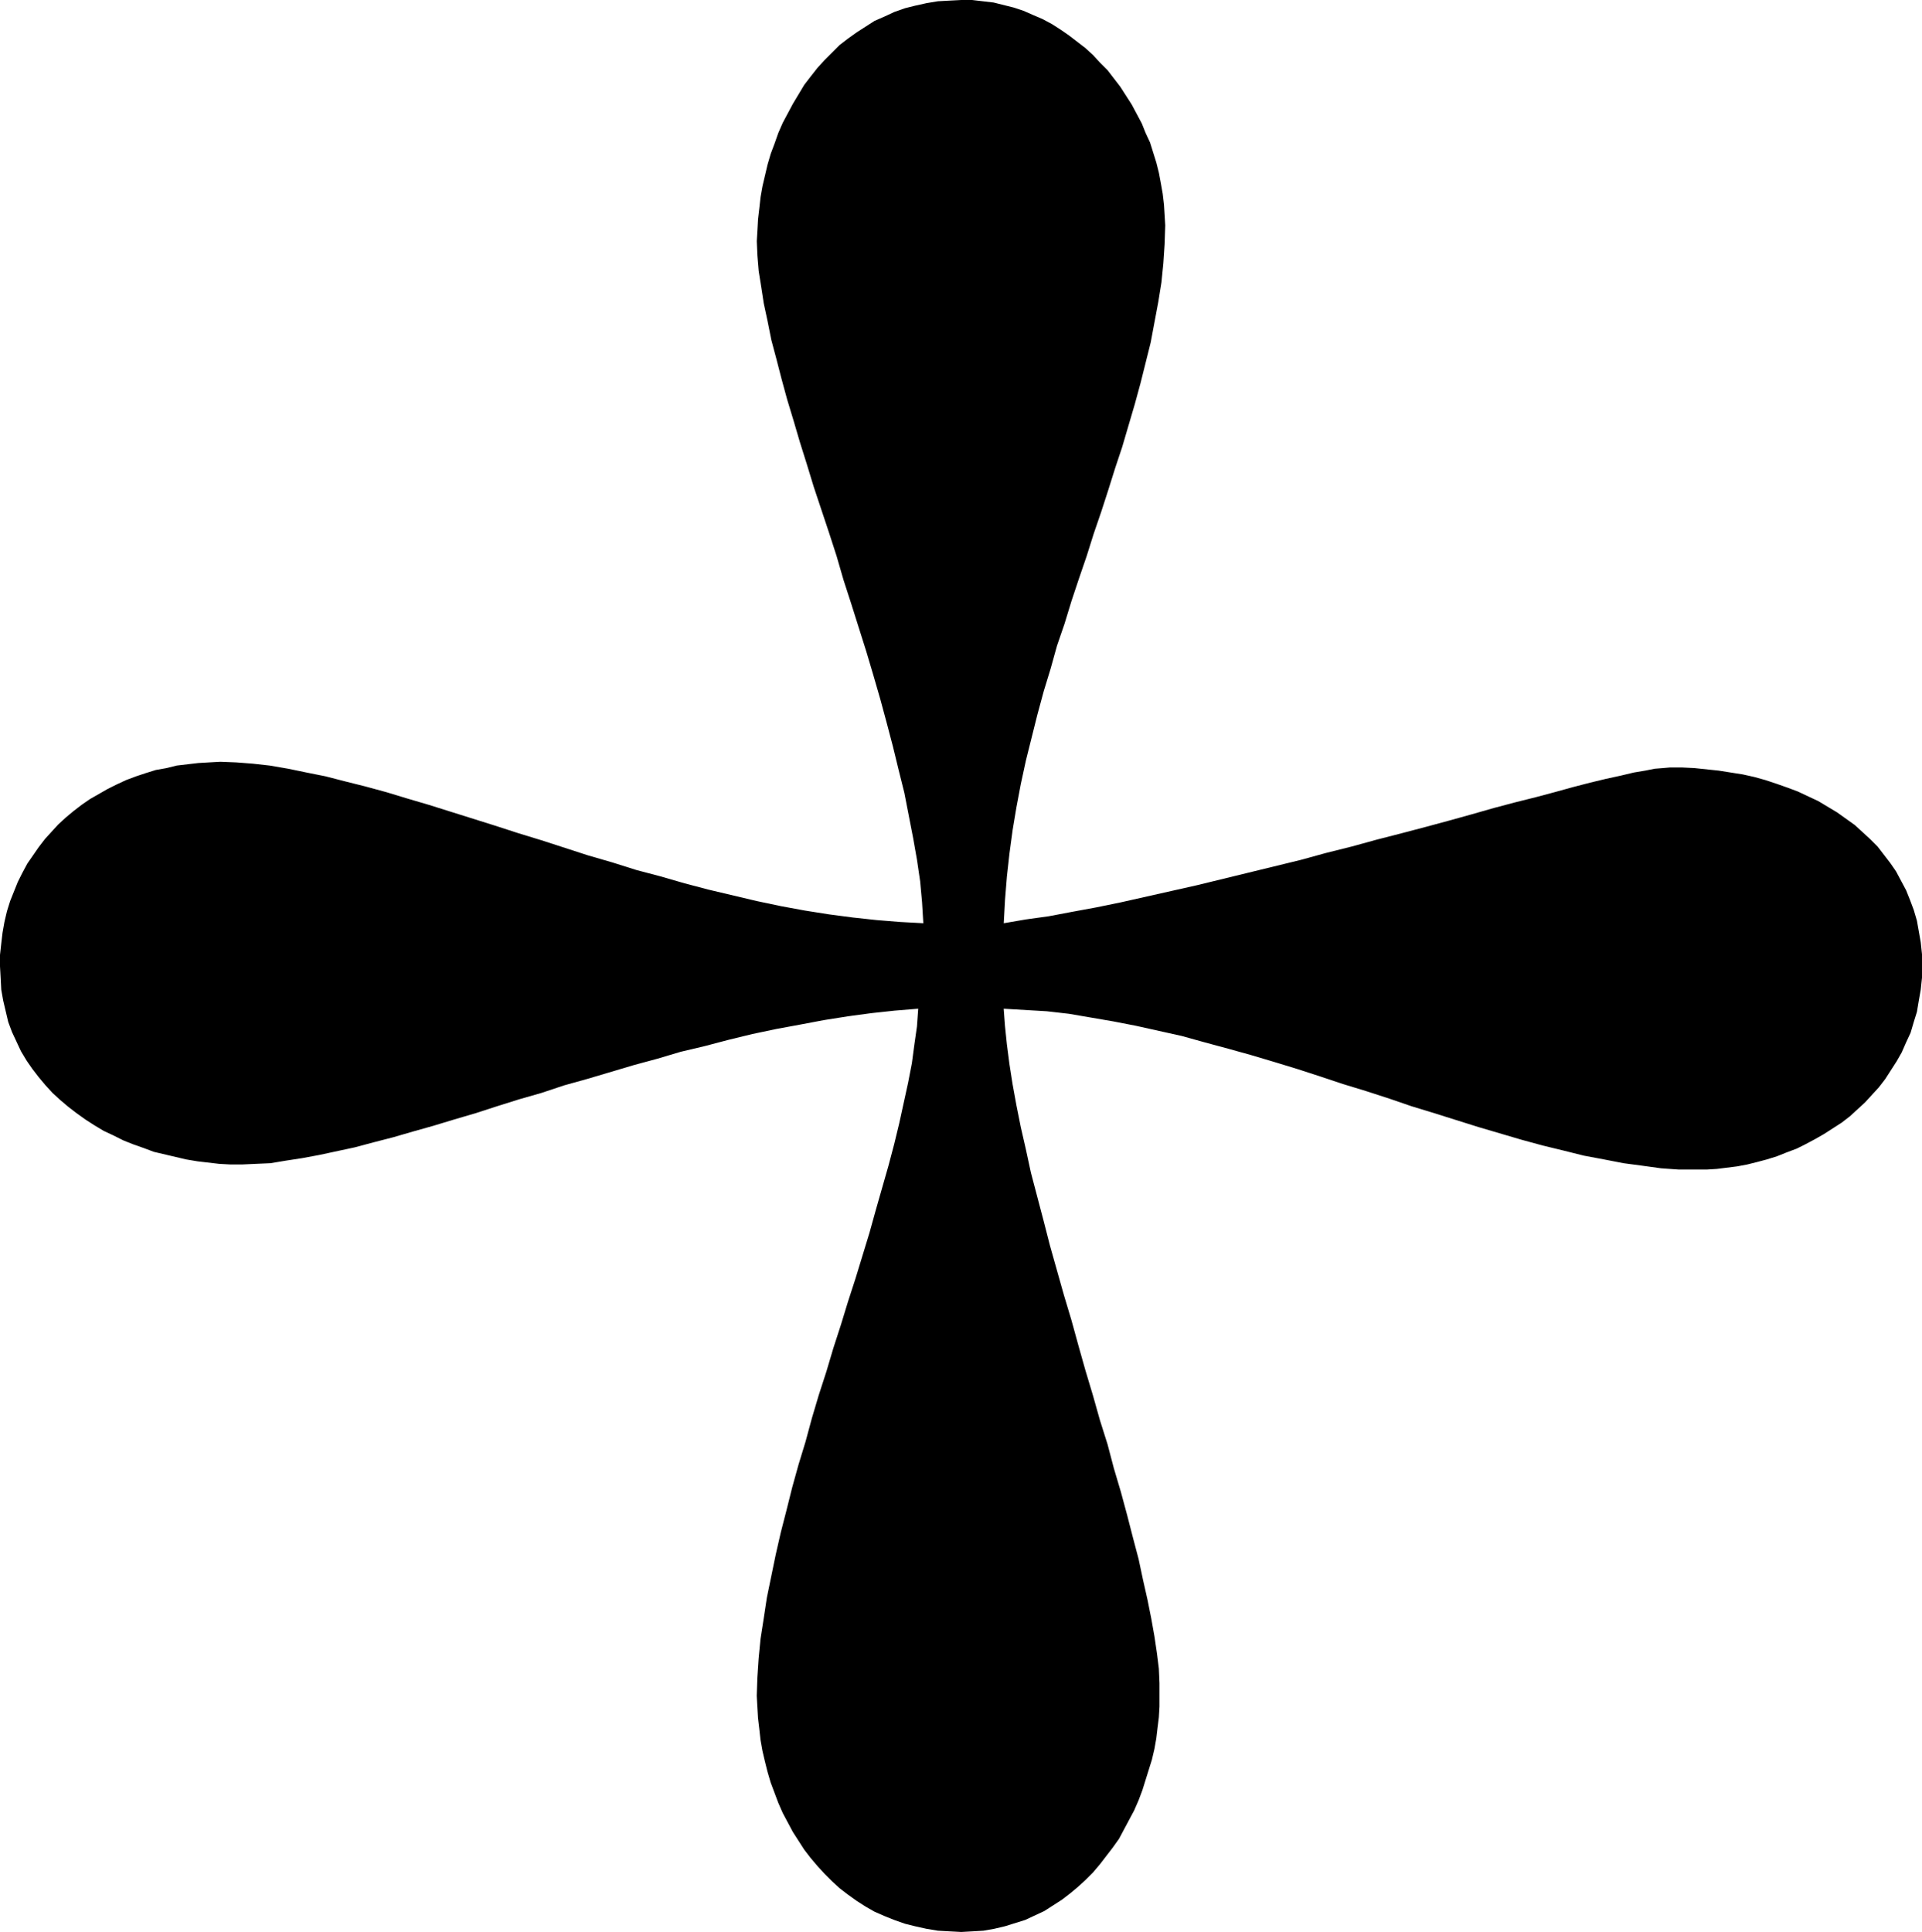
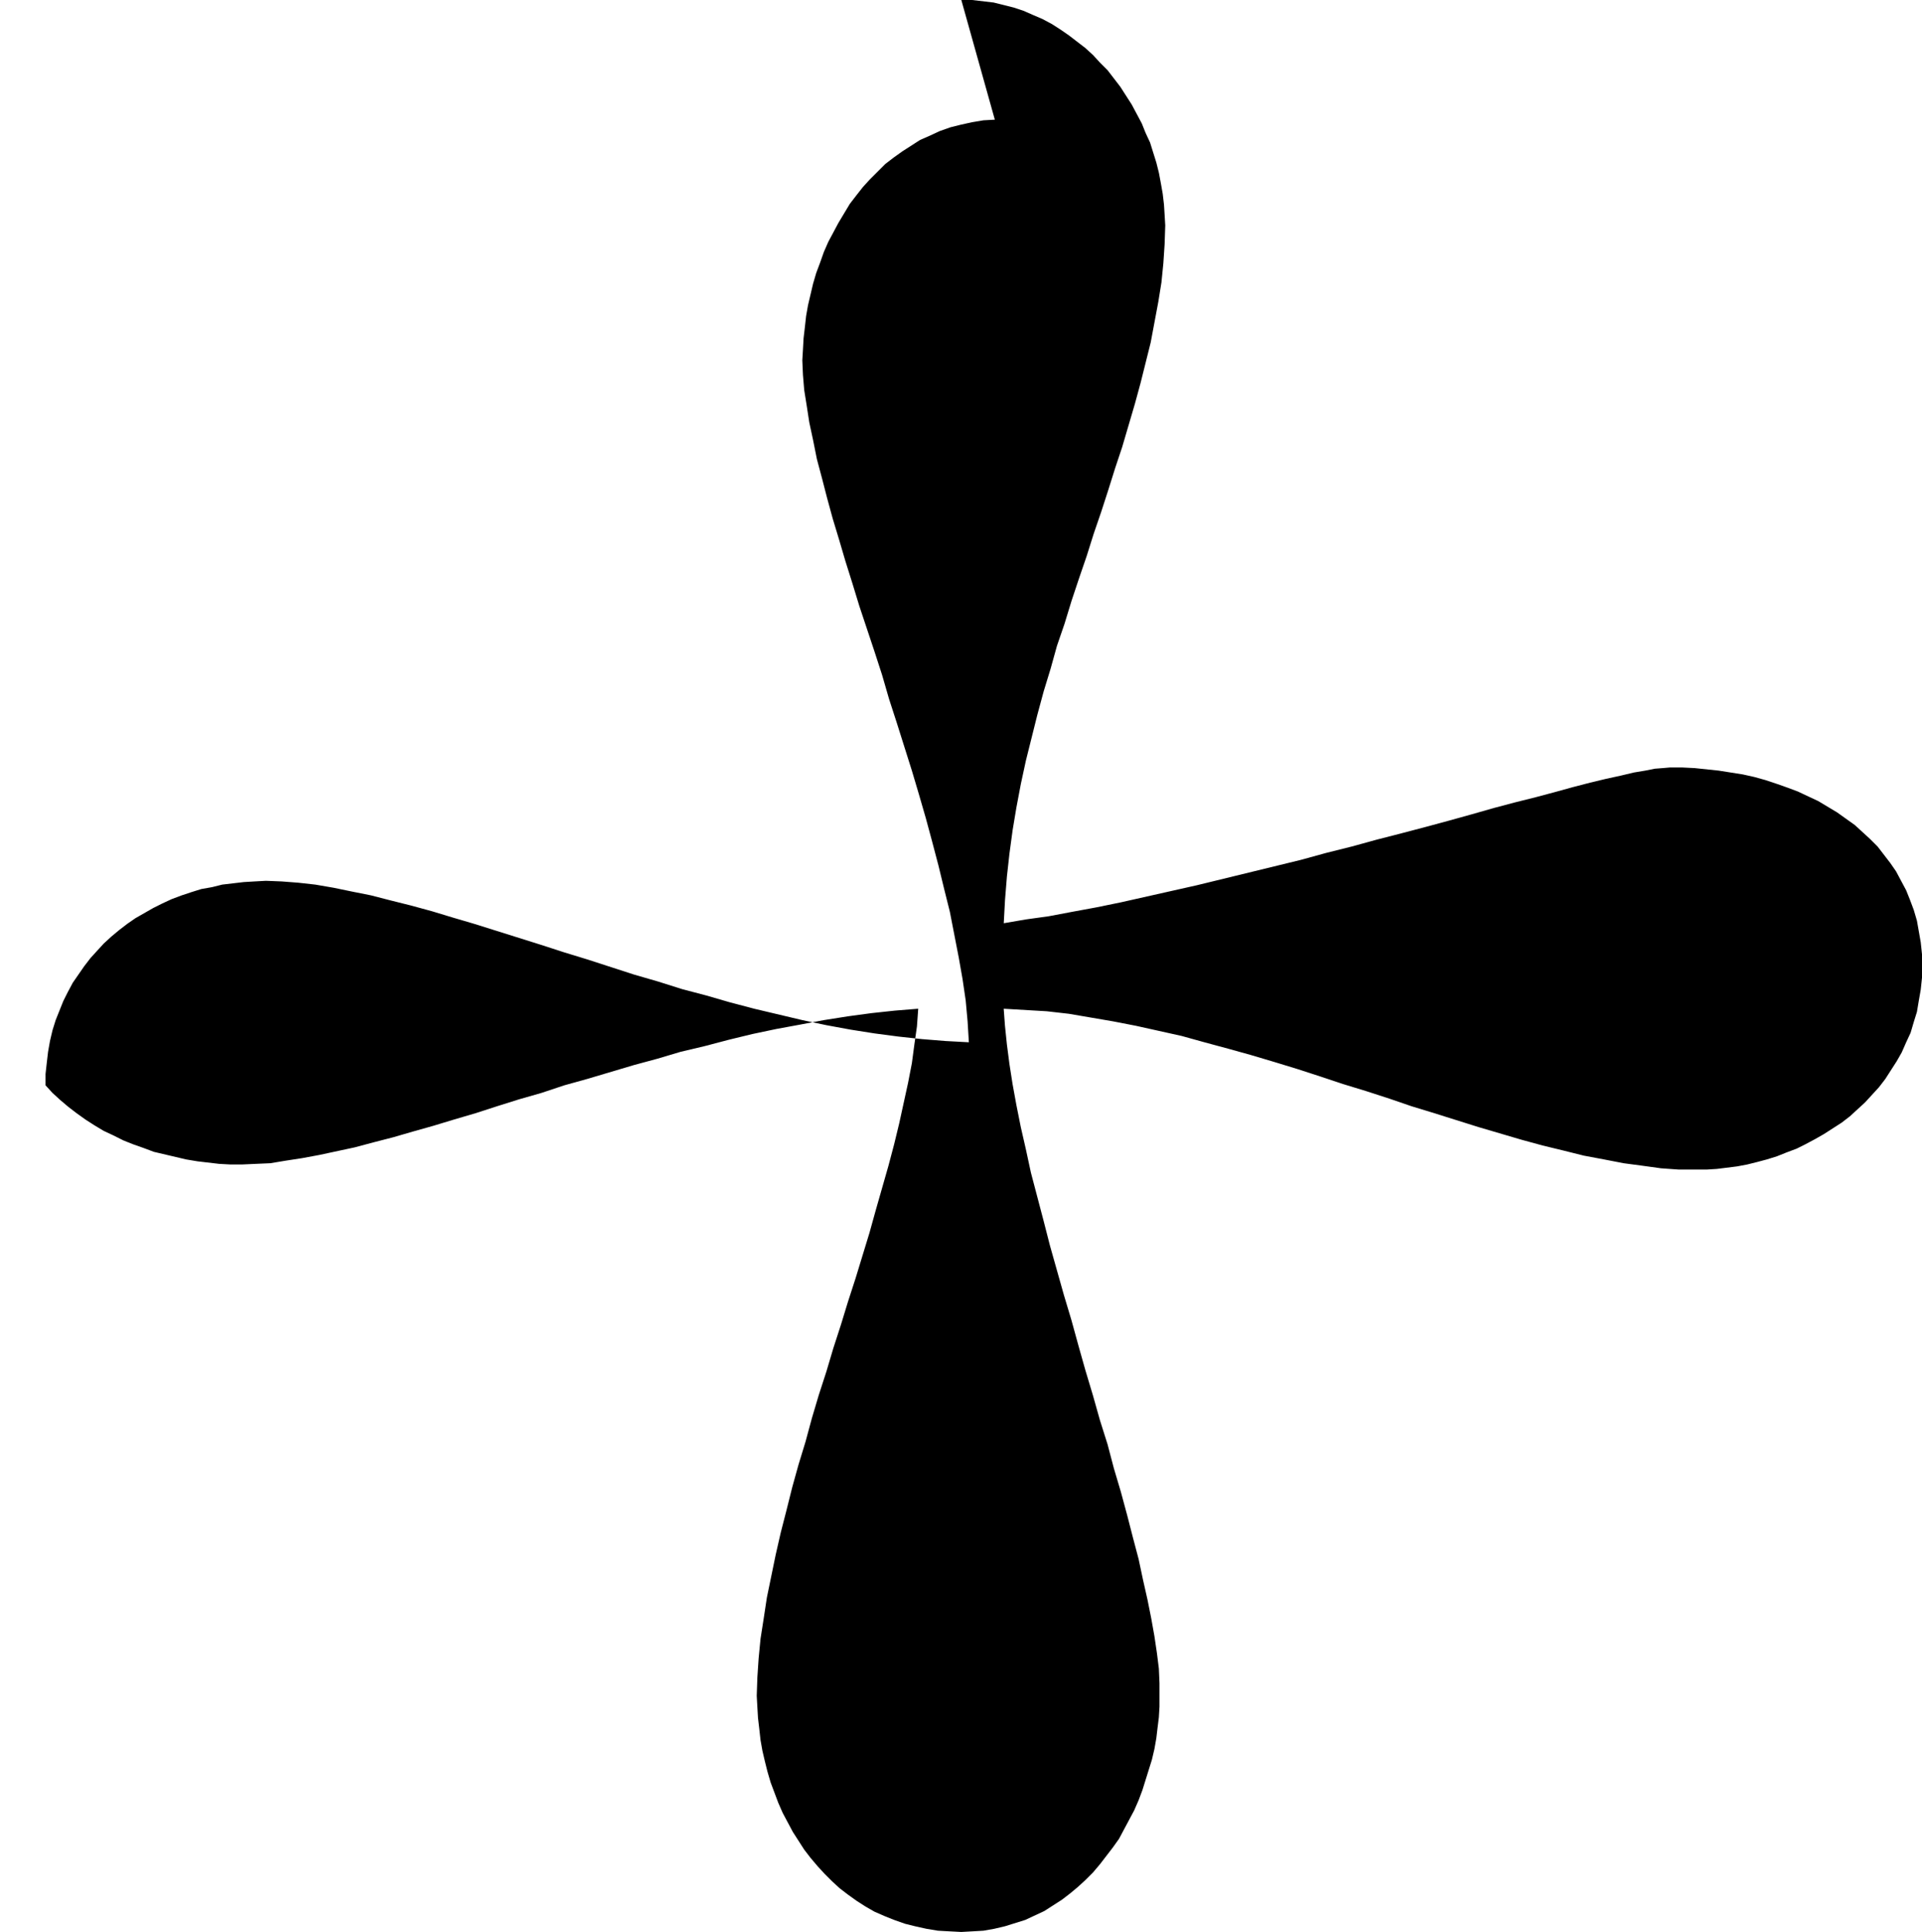
<svg xmlns="http://www.w3.org/2000/svg" xmlns:ns1="http://sodipodi.sourceforge.net/DTD/sodipodi-0.dtd" xmlns:ns2="http://www.inkscape.org/namespaces/inkscape" version="1.0" width="129.766mm" height="130.437mm" id="svg1" ns1:docname="Dingbat 023.wmf">
  <ns1:namedview id="namedview1" pagecolor="#ffffff" bordercolor="#000000" borderopacity="0.25" ns2:showpageshadow="2" ns2:pageopacity="0.0" ns2:pagecheckerboard="0" ns2:deskcolor="#d1d1d1" ns2:document-units="mm" />
  <defs id="defs1">
    <pattern id="WMFhbasepattern" patternUnits="userSpaceOnUse" width="6" height="6" x="0" y="0" />
  </defs>
-   <path style="fill:#000000;fill-opacity:1;fill-rule:evenodd;stroke:none" d="m 426.139,195.839 h 3.07 l 3.232,0.162 3.07,0.323 3.07,0.323 3.07,0.485 3.07,0.485 2.909,0.646 2.909,0.808 2.909,0.97 2.747,0.97 2.586,0.97 2.747,1.293 2.424,1.131 2.424,1.454 2.424,1.454 2.262,1.616 2.262,1.616 1.939,1.777 1.939,1.777 1.939,1.939 1.616,2.101 1.616,2.101 1.454,2.101 1.293,2.424 1.293,2.424 0.97,2.424 0.97,2.585 0.808,2.747 0.485,2.747 0.485,2.747 0.323,3.07 v 3.07 2.909 l -0.323,3.07 -0.485,2.747 -0.485,2.909 -0.808,2.585 -0.808,2.747 -1.131,2.424 -1.131,2.585 -1.293,2.262 -1.454,2.262 -1.454,2.262 -1.616,2.101 -1.778,1.939 -1.778,1.939 -1.939,1.777 -1.939,1.777 -2.101,1.616 -2.262,1.454 -2.262,1.454 -2.262,1.293 -2.424,1.293 -2.262,1.131 -2.586,0.97 -2.424,0.97 -2.586,0.808 -2.424,0.646 -2.586,0.646 -2.586,0.485 -2.586,0.323 -2.586,0.323 -2.586,0.162 h -2.586 -4.525 l -4.525,-0.323 -4.686,-0.646 -4.848,-0.646 -5.01,-0.97 -5.171,-0.97 -5.171,-1.293 -5.333,-1.293 -5.333,-1.454 -5.494,-1.616 -5.494,-1.616 -5.656,-1.777 -5.656,-1.777 -5.818,-1.777 -5.656,-1.939 -5.979,-1.939 -5.818,-1.777 -5.818,-1.939 -5.979,-1.939 -5.818,-1.777 -5.979,-1.777 -5.818,-1.616 -5.979,-1.616 -5.818,-1.616 -5.818,-1.293 -5.818,-1.293 -5.818,-1.131 -5.656,-0.97 -5.656,-0.969 -5.656,-0.646 -5.494,-0.323 -5.494,-0.323 0.323,4.363 0.485,4.686 0.646,5.009 0.808,5.171 0.97,5.332 1.131,5.655 1.293,5.655 1.293,5.979 1.616,6.14 1.616,6.14 1.616,6.302 1.778,6.302 1.778,6.302 1.939,6.463 1.778,6.463 1.778,6.302 1.939,6.463 1.778,6.302 1.939,6.14 1.616,6.14 1.778,5.979 1.616,5.979 1.454,5.655 1.454,5.494 1.131,5.332 1.131,5.009 0.97,4.847 0.808,4.524 0.646,4.363 0.485,3.878 0.162,3.716 v 3.232 2.747 l -0.162,2.747 -0.323,2.585 -0.323,2.747 -0.485,2.747 -0.646,2.747 -0.808,2.585 -0.808,2.585 -0.808,2.585 -0.97,2.585 -1.131,2.585 -1.293,2.424 -1.293,2.424 -1.293,2.424 -1.616,2.262 -1.616,2.101 -1.616,2.101 -1.778,2.101 -1.939,1.939 -1.939,1.777 -1.939,1.616 -2.101,1.616 -2.262,1.454 -2.262,1.454 -2.424,1.131 -2.424,1.131 -2.586,0.808 -2.586,0.808 -2.747,0.646 -2.747,0.485 -2.747,0.162 -2.909,0.162 -3.07,-0.162 -2.909,-0.162 -2.909,-0.485 -2.909,-0.646 -2.586,-0.646 -2.747,-0.97 -2.424,-0.97 -2.586,-1.131 -2.262,-1.293 -2.262,-1.454 -2.262,-1.616 -2.101,-1.616 -1.939,-1.777 -1.939,-1.939 -1.778,-1.939 -1.778,-2.101 -1.616,-2.101 -1.454,-2.262 -1.454,-2.262 -1.293,-2.424 -1.293,-2.424 -1.131,-2.585 -0.97,-2.585 -0.97,-2.585 -0.808,-2.747 -0.646,-2.585 -0.646,-2.747 -0.485,-2.747 -0.323,-2.908 -0.323,-2.747 -0.162,-2.747 -0.162,-2.908 0.162,-4.686 0.323,-4.847 0.485,-5.009 0.808,-5.171 0.808,-5.332 1.131,-5.494 1.131,-5.494 1.293,-5.655 1.454,-5.655 1.454,-5.817 1.616,-5.817 1.778,-5.817 1.616,-5.979 1.778,-5.979 1.939,-5.979 1.778,-5.979 1.939,-5.979 1.778,-5.817 1.939,-5.979 1.778,-5.817 1.778,-5.817 1.616,-5.817 1.616,-5.655 1.616,-5.655 1.454,-5.494 1.293,-5.332 1.131,-5.171 1.131,-5.171 0.97,-5.009 0.646,-4.848 0.646,-4.524 0.323,-4.524 -5.979,0.485 -5.979,0.646 -5.979,0.808 -6.141,0.97 -5.979,1.131 -6.141,1.131 -6.141,1.293 -5.979,1.454 -6.141,1.616 -6.141,1.454 -5.979,1.777 -5.979,1.616 -5.979,1.777 -5.979,1.777 -5.818,1.616 -5.818,1.939 -5.656,1.616 -5.656,1.777 -5.494,1.777 -5.494,1.616 -5.333,1.616 -5.171,1.454 -5.01,1.454 -5.01,1.293 -4.848,1.293 -4.525,0.97 -4.525,0.97 -4.363,0.808 -4.202,0.646 -3.878,0.646 -3.717,0.162 -3.555,0.162 h -2.909 l -2.909,-0.162 -2.747,-0.323 -2.747,-0.323 -2.909,-0.485 -2.747,-0.646 -2.747,-0.646 -2.747,-0.646 -2.586,-0.97 -2.747,-0.97 -2.424,-0.97 -2.586,-1.293 -2.424,-1.131 -2.424,-1.454 -2.262,-1.454 -2.262,-1.616 -2.101,-1.616 -2.101,-1.777 -1.939,-1.777 -1.778,-1.939 L 9.858,274.853 8.242,272.752 6.787,270.652 5.333,268.228 4.202,265.804 3.07,263.38 2.101,260.795 1.454,258.048 0.808,255.301 0.323,252.554 0.162,249.484 0,246.576 v -2.909 l 0.323,-2.908 0.323,-2.747 0.485,-2.747 0.646,-2.747 0.808,-2.585 0.97,-2.424 0.97,-2.424 1.131,-2.262 1.293,-2.424 1.454,-2.101 1.454,-2.101 1.616,-2.101 1.616,-1.777 1.778,-1.939 1.939,-1.777 1.939,-1.616 2.101,-1.616 2.101,-1.454 2.262,-1.293 2.262,-1.293 2.262,-1.131 2.424,-1.131 2.586,-0.969 2.424,-0.808 2.586,-0.808 2.747,-0.485 2.586,-0.646 2.747,-0.323 2.747,-0.323 2.747,-0.162 2.909,-0.162 4.04,0.162 4.202,0.323 4.363,0.485 4.686,0.808 4.686,0.97 4.848,0.97 5.01,1.293 5.171,1.293 5.333,1.454 5.333,1.616 5.494,1.616 5.656,1.777 5.656,1.777 5.656,1.777 5.979,1.939 5.818,1.777 5.979,1.939 5.979,1.939 6.141,1.777 6.141,1.939 6.141,1.616 6.141,1.777 6.141,1.616 6.141,1.454 6.141,1.454 6.141,1.293 6.141,1.131 6.141,0.97 6.141,0.808 5.979,0.646 5.979,0.485 5.979,0.323 -0.323,-5.332 -0.485,-5.332 -0.808,-5.494 -0.97,-5.494 -1.131,-5.817 -1.131,-5.817 -1.454,-5.817 -1.454,-5.979 -1.616,-6.14 -1.616,-5.979 -1.778,-6.14 -1.778,-5.979 -1.939,-6.14 -1.939,-6.14 -1.939,-5.979 -1.778,-6.14 -1.939,-5.979 -1.939,-5.817 -1.939,-5.817 -1.778,-5.817 -1.778,-5.655 -1.616,-5.494 -1.616,-5.332 -1.454,-5.332 -1.293,-5.009 -1.293,-4.847 -0.97,-4.847 -0.97,-4.524 -0.646,-4.201 -0.646,-4.04 -0.323,-3.878 -0.162,-3.716 0.162,-2.747 0.162,-2.908 0.323,-2.747 0.323,-2.908 0.485,-2.747 0.646,-2.747 0.646,-2.747 0.808,-2.747 0.97,-2.585 0.97,-2.747 1.131,-2.585 1.293,-2.424 1.293,-2.424 1.454,-2.424 1.454,-2.424 1.616,-2.101 1.778,-2.262 1.778,-1.939 1.939,-1.939 1.939,-1.939 2.101,-1.616 2.262,-1.616 2.262,-1.454 2.262,-1.454 2.586,-1.131 2.424,-1.131 2.747,-0.969 2.586,-0.646 2.909,-0.646 2.909,-0.485 2.909,-0.162 L 245.309,0 h 2.747 l 2.747,0.323 2.747,0.323 2.586,0.646 2.586,0.646 2.424,0.808 2.586,1.131 2.262,0.969 2.424,1.293 2.262,1.454 2.101,1.454 2.101,1.616 2.101,1.616 1.939,1.777 1.778,1.939 1.939,1.939 1.616,2.101 1.616,2.101 1.454,2.262 1.454,2.262 1.293,2.424 1.293,2.424 0.97,2.424 1.131,2.424 0.808,2.585 0.808,2.585 0.646,2.585 0.485,2.585 0.485,2.747 0.323,2.747 0.162,2.585 0.162,2.747 -0.162,4.847 -0.323,4.847 -0.485,4.847 -0.808,5.009 -0.97,5.171 -0.97,5.171 -1.293,5.171 -1.293,5.171 -1.454,5.332 -1.616,5.494 -1.616,5.494 -1.778,5.332 -1.778,5.655 -1.778,5.494 -1.939,5.655 -1.778,5.655 -1.939,5.655 -1.939,5.817 -1.778,5.817 -1.939,5.655 -1.616,5.817 -1.778,5.817 -1.616,5.979 -1.454,5.817 -1.454,5.817 -1.293,5.979 -1.131,5.979 -0.97,5.817 -0.808,5.979 -0.646,5.817 -0.485,5.979 -0.323,5.979 5.656,-0.97 5.818,-0.808 5.979,-1.131 6.141,-1.131 6.302,-1.293 6.464,-1.454 6.464,-1.454 6.464,-1.454 6.626,-1.616 6.626,-1.616 6.626,-1.616 6.626,-1.616 6.464,-1.777 6.464,-1.616 6.464,-1.777 6.302,-1.616 6.141,-1.616 5.979,-1.616 5.818,-1.616 5.656,-1.616 5.494,-1.454 5.171,-1.293 4.848,-1.293 4.686,-1.293 4.363,-1.131 4.04,-0.97 3.717,-0.808 3.394,-0.808 2.909,-0.485 2.424,-0.485 2.101,-0.162 z" id="path1" />
+   <path style="fill:#000000;fill-opacity:1;fill-rule:evenodd;stroke:none" d="m 426.139,195.839 h 3.07 l 3.232,0.162 3.07,0.323 3.07,0.323 3.07,0.485 3.07,0.485 2.909,0.646 2.909,0.808 2.909,0.97 2.747,0.97 2.586,0.97 2.747,1.293 2.424,1.131 2.424,1.454 2.424,1.454 2.262,1.616 2.262,1.616 1.939,1.777 1.939,1.777 1.939,1.939 1.616,2.101 1.616,2.101 1.454,2.101 1.293,2.424 1.293,2.424 0.97,2.424 0.97,2.585 0.808,2.747 0.485,2.747 0.485,2.747 0.323,3.07 v 3.07 2.909 l -0.323,3.07 -0.485,2.747 -0.485,2.909 -0.808,2.585 -0.808,2.747 -1.131,2.424 -1.131,2.585 -1.293,2.262 -1.454,2.262 -1.454,2.262 -1.616,2.101 -1.778,1.939 -1.778,1.939 -1.939,1.777 -1.939,1.777 -2.101,1.616 -2.262,1.454 -2.262,1.454 -2.262,1.293 -2.424,1.293 -2.262,1.131 -2.586,0.97 -2.424,0.97 -2.586,0.808 -2.424,0.646 -2.586,0.646 -2.586,0.485 -2.586,0.323 -2.586,0.323 -2.586,0.162 h -2.586 -4.525 l -4.525,-0.323 -4.686,-0.646 -4.848,-0.646 -5.01,-0.97 -5.171,-0.97 -5.171,-1.293 -5.333,-1.293 -5.333,-1.454 -5.494,-1.616 -5.494,-1.616 -5.656,-1.777 -5.656,-1.777 -5.818,-1.777 -5.656,-1.939 -5.979,-1.939 -5.818,-1.777 -5.818,-1.939 -5.979,-1.939 -5.818,-1.777 -5.979,-1.777 -5.818,-1.616 -5.979,-1.616 -5.818,-1.616 -5.818,-1.293 -5.818,-1.293 -5.818,-1.131 -5.656,-0.97 -5.656,-0.969 -5.656,-0.646 -5.494,-0.323 -5.494,-0.323 0.323,4.363 0.485,4.686 0.646,5.009 0.808,5.171 0.97,5.332 1.131,5.655 1.293,5.655 1.293,5.979 1.616,6.14 1.616,6.14 1.616,6.302 1.778,6.302 1.778,6.302 1.939,6.463 1.778,6.463 1.778,6.302 1.939,6.463 1.778,6.302 1.939,6.14 1.616,6.14 1.778,5.979 1.616,5.979 1.454,5.655 1.454,5.494 1.131,5.332 1.131,5.009 0.97,4.847 0.808,4.524 0.646,4.363 0.485,3.878 0.162,3.716 v 3.232 2.747 l -0.162,2.747 -0.323,2.585 -0.323,2.747 -0.485,2.747 -0.646,2.747 -0.808,2.585 -0.808,2.585 -0.808,2.585 -0.97,2.585 -1.131,2.585 -1.293,2.424 -1.293,2.424 -1.293,2.424 -1.616,2.262 -1.616,2.101 -1.616,2.101 -1.778,2.101 -1.939,1.939 -1.939,1.777 -1.939,1.616 -2.101,1.616 -2.262,1.454 -2.262,1.454 -2.424,1.131 -2.424,1.131 -2.586,0.808 -2.586,0.808 -2.747,0.646 -2.747,0.485 -2.747,0.162 -2.909,0.162 -3.07,-0.162 -2.909,-0.162 -2.909,-0.485 -2.909,-0.646 -2.586,-0.646 -2.747,-0.97 -2.424,-0.97 -2.586,-1.131 -2.262,-1.293 -2.262,-1.454 -2.262,-1.616 -2.101,-1.616 -1.939,-1.777 -1.939,-1.939 -1.778,-1.939 -1.778,-2.101 -1.616,-2.101 -1.454,-2.262 -1.454,-2.262 -1.293,-2.424 -1.293,-2.424 -1.131,-2.585 -0.97,-2.585 -0.97,-2.585 -0.808,-2.747 -0.646,-2.585 -0.646,-2.747 -0.485,-2.747 -0.323,-2.908 -0.323,-2.747 -0.162,-2.747 -0.162,-2.908 0.162,-4.686 0.323,-4.847 0.485,-5.009 0.808,-5.171 0.808,-5.332 1.131,-5.494 1.131,-5.494 1.293,-5.655 1.454,-5.655 1.454,-5.817 1.616,-5.817 1.778,-5.817 1.616,-5.979 1.778,-5.979 1.939,-5.979 1.778,-5.979 1.939,-5.979 1.778,-5.817 1.939,-5.979 1.778,-5.817 1.778,-5.817 1.616,-5.817 1.616,-5.655 1.616,-5.655 1.454,-5.494 1.293,-5.332 1.131,-5.171 1.131,-5.171 0.97,-5.009 0.646,-4.848 0.646,-4.524 0.323,-4.524 -5.979,0.485 -5.979,0.646 -5.979,0.808 -6.141,0.97 -5.979,1.131 -6.141,1.131 -6.141,1.293 -5.979,1.454 -6.141,1.616 -6.141,1.454 -5.979,1.777 -5.979,1.616 -5.979,1.777 -5.979,1.777 -5.818,1.616 -5.818,1.939 -5.656,1.616 -5.656,1.777 -5.494,1.777 -5.494,1.616 -5.333,1.616 -5.171,1.454 -5.01,1.454 -5.01,1.293 -4.848,1.293 -4.525,0.97 -4.525,0.97 -4.363,0.808 -4.202,0.646 -3.878,0.646 -3.717,0.162 -3.555,0.162 h -2.909 l -2.909,-0.162 -2.747,-0.323 -2.747,-0.323 -2.909,-0.485 -2.747,-0.646 -2.747,-0.646 -2.747,-0.646 -2.586,-0.97 -2.747,-0.97 -2.424,-0.97 -2.586,-1.293 -2.424,-1.131 -2.424,-1.454 -2.262,-1.454 -2.262,-1.616 -2.101,-1.616 -2.101,-1.777 -1.939,-1.777 -1.778,-1.939 v -2.909 l 0.323,-2.908 0.323,-2.747 0.485,-2.747 0.646,-2.747 0.808,-2.585 0.97,-2.424 0.97,-2.424 1.131,-2.262 1.293,-2.424 1.454,-2.101 1.454,-2.101 1.616,-2.101 1.616,-1.777 1.778,-1.939 1.939,-1.777 1.939,-1.616 2.101,-1.616 2.101,-1.454 2.262,-1.293 2.262,-1.293 2.262,-1.131 2.424,-1.131 2.586,-0.969 2.424,-0.808 2.586,-0.808 2.747,-0.485 2.586,-0.646 2.747,-0.323 2.747,-0.323 2.747,-0.162 2.909,-0.162 4.04,0.162 4.202,0.323 4.363,0.485 4.686,0.808 4.686,0.97 4.848,0.97 5.01,1.293 5.171,1.293 5.333,1.454 5.333,1.616 5.494,1.616 5.656,1.777 5.656,1.777 5.656,1.777 5.979,1.939 5.818,1.777 5.979,1.939 5.979,1.939 6.141,1.777 6.141,1.939 6.141,1.616 6.141,1.777 6.141,1.616 6.141,1.454 6.141,1.454 6.141,1.293 6.141,1.131 6.141,0.97 6.141,0.808 5.979,0.646 5.979,0.485 5.979,0.323 -0.323,-5.332 -0.485,-5.332 -0.808,-5.494 -0.97,-5.494 -1.131,-5.817 -1.131,-5.817 -1.454,-5.817 -1.454,-5.979 -1.616,-6.14 -1.616,-5.979 -1.778,-6.14 -1.778,-5.979 -1.939,-6.14 -1.939,-6.14 -1.939,-5.979 -1.778,-6.14 -1.939,-5.979 -1.939,-5.817 -1.939,-5.817 -1.778,-5.817 -1.778,-5.655 -1.616,-5.494 -1.616,-5.332 -1.454,-5.332 -1.293,-5.009 -1.293,-4.847 -0.97,-4.847 -0.97,-4.524 -0.646,-4.201 -0.646,-4.04 -0.323,-3.878 -0.162,-3.716 0.162,-2.747 0.162,-2.908 0.323,-2.747 0.323,-2.908 0.485,-2.747 0.646,-2.747 0.646,-2.747 0.808,-2.747 0.97,-2.585 0.97,-2.747 1.131,-2.585 1.293,-2.424 1.293,-2.424 1.454,-2.424 1.454,-2.424 1.616,-2.101 1.778,-2.262 1.778,-1.939 1.939,-1.939 1.939,-1.939 2.101,-1.616 2.262,-1.616 2.262,-1.454 2.262,-1.454 2.586,-1.131 2.424,-1.131 2.747,-0.969 2.586,-0.646 2.909,-0.646 2.909,-0.485 2.909,-0.162 L 245.309,0 h 2.747 l 2.747,0.323 2.747,0.323 2.586,0.646 2.586,0.646 2.424,0.808 2.586,1.131 2.262,0.969 2.424,1.293 2.262,1.454 2.101,1.454 2.101,1.616 2.101,1.616 1.939,1.777 1.778,1.939 1.939,1.939 1.616,2.101 1.616,2.101 1.454,2.262 1.454,2.262 1.293,2.424 1.293,2.424 0.97,2.424 1.131,2.424 0.808,2.585 0.808,2.585 0.646,2.585 0.485,2.585 0.485,2.747 0.323,2.747 0.162,2.585 0.162,2.747 -0.162,4.847 -0.323,4.847 -0.485,4.847 -0.808,5.009 -0.97,5.171 -0.97,5.171 -1.293,5.171 -1.293,5.171 -1.454,5.332 -1.616,5.494 -1.616,5.494 -1.778,5.332 -1.778,5.655 -1.778,5.494 -1.939,5.655 -1.778,5.655 -1.939,5.655 -1.939,5.817 -1.778,5.817 -1.939,5.655 -1.616,5.817 -1.778,5.817 -1.616,5.979 -1.454,5.817 -1.454,5.817 -1.293,5.979 -1.131,5.979 -0.97,5.817 -0.808,5.979 -0.646,5.817 -0.485,5.979 -0.323,5.979 5.656,-0.97 5.818,-0.808 5.979,-1.131 6.141,-1.131 6.302,-1.293 6.464,-1.454 6.464,-1.454 6.464,-1.454 6.626,-1.616 6.626,-1.616 6.626,-1.616 6.626,-1.616 6.464,-1.777 6.464,-1.616 6.464,-1.777 6.302,-1.616 6.141,-1.616 5.979,-1.616 5.818,-1.616 5.656,-1.616 5.494,-1.454 5.171,-1.293 4.848,-1.293 4.686,-1.293 4.363,-1.131 4.04,-0.97 3.717,-0.808 3.394,-0.808 2.909,-0.485 2.424,-0.485 2.101,-0.162 z" id="path1" />
</svg>